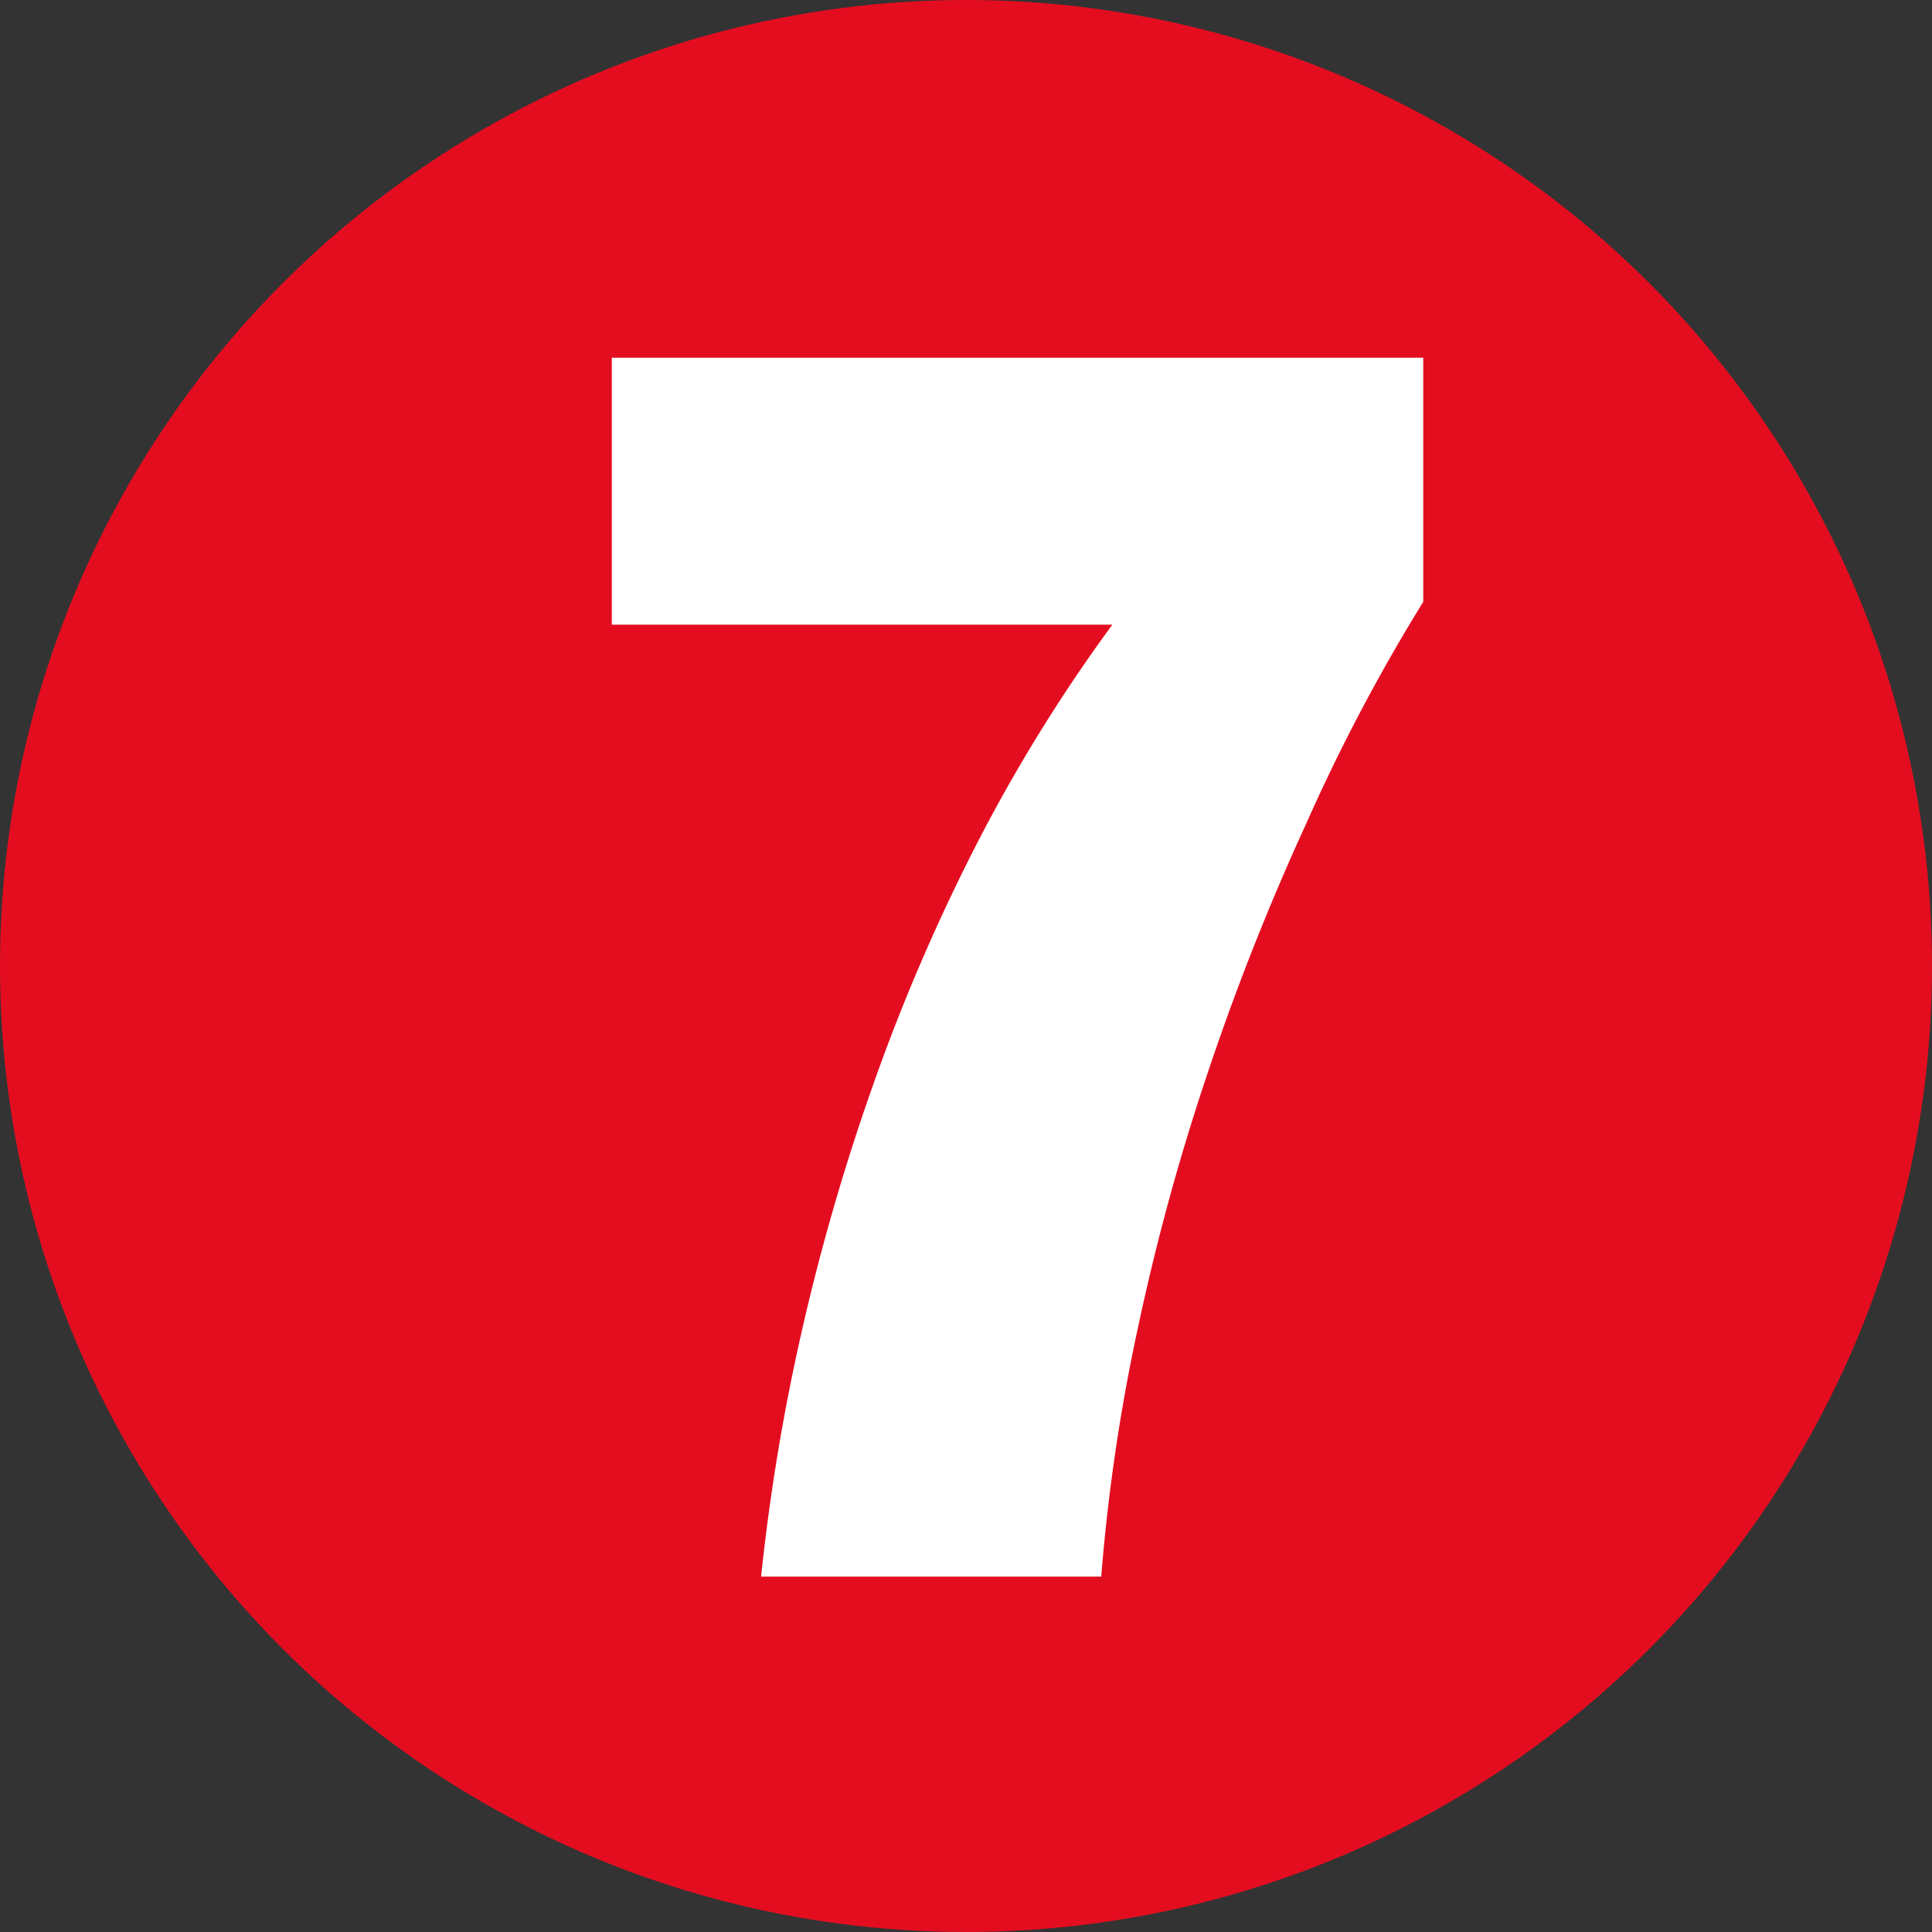
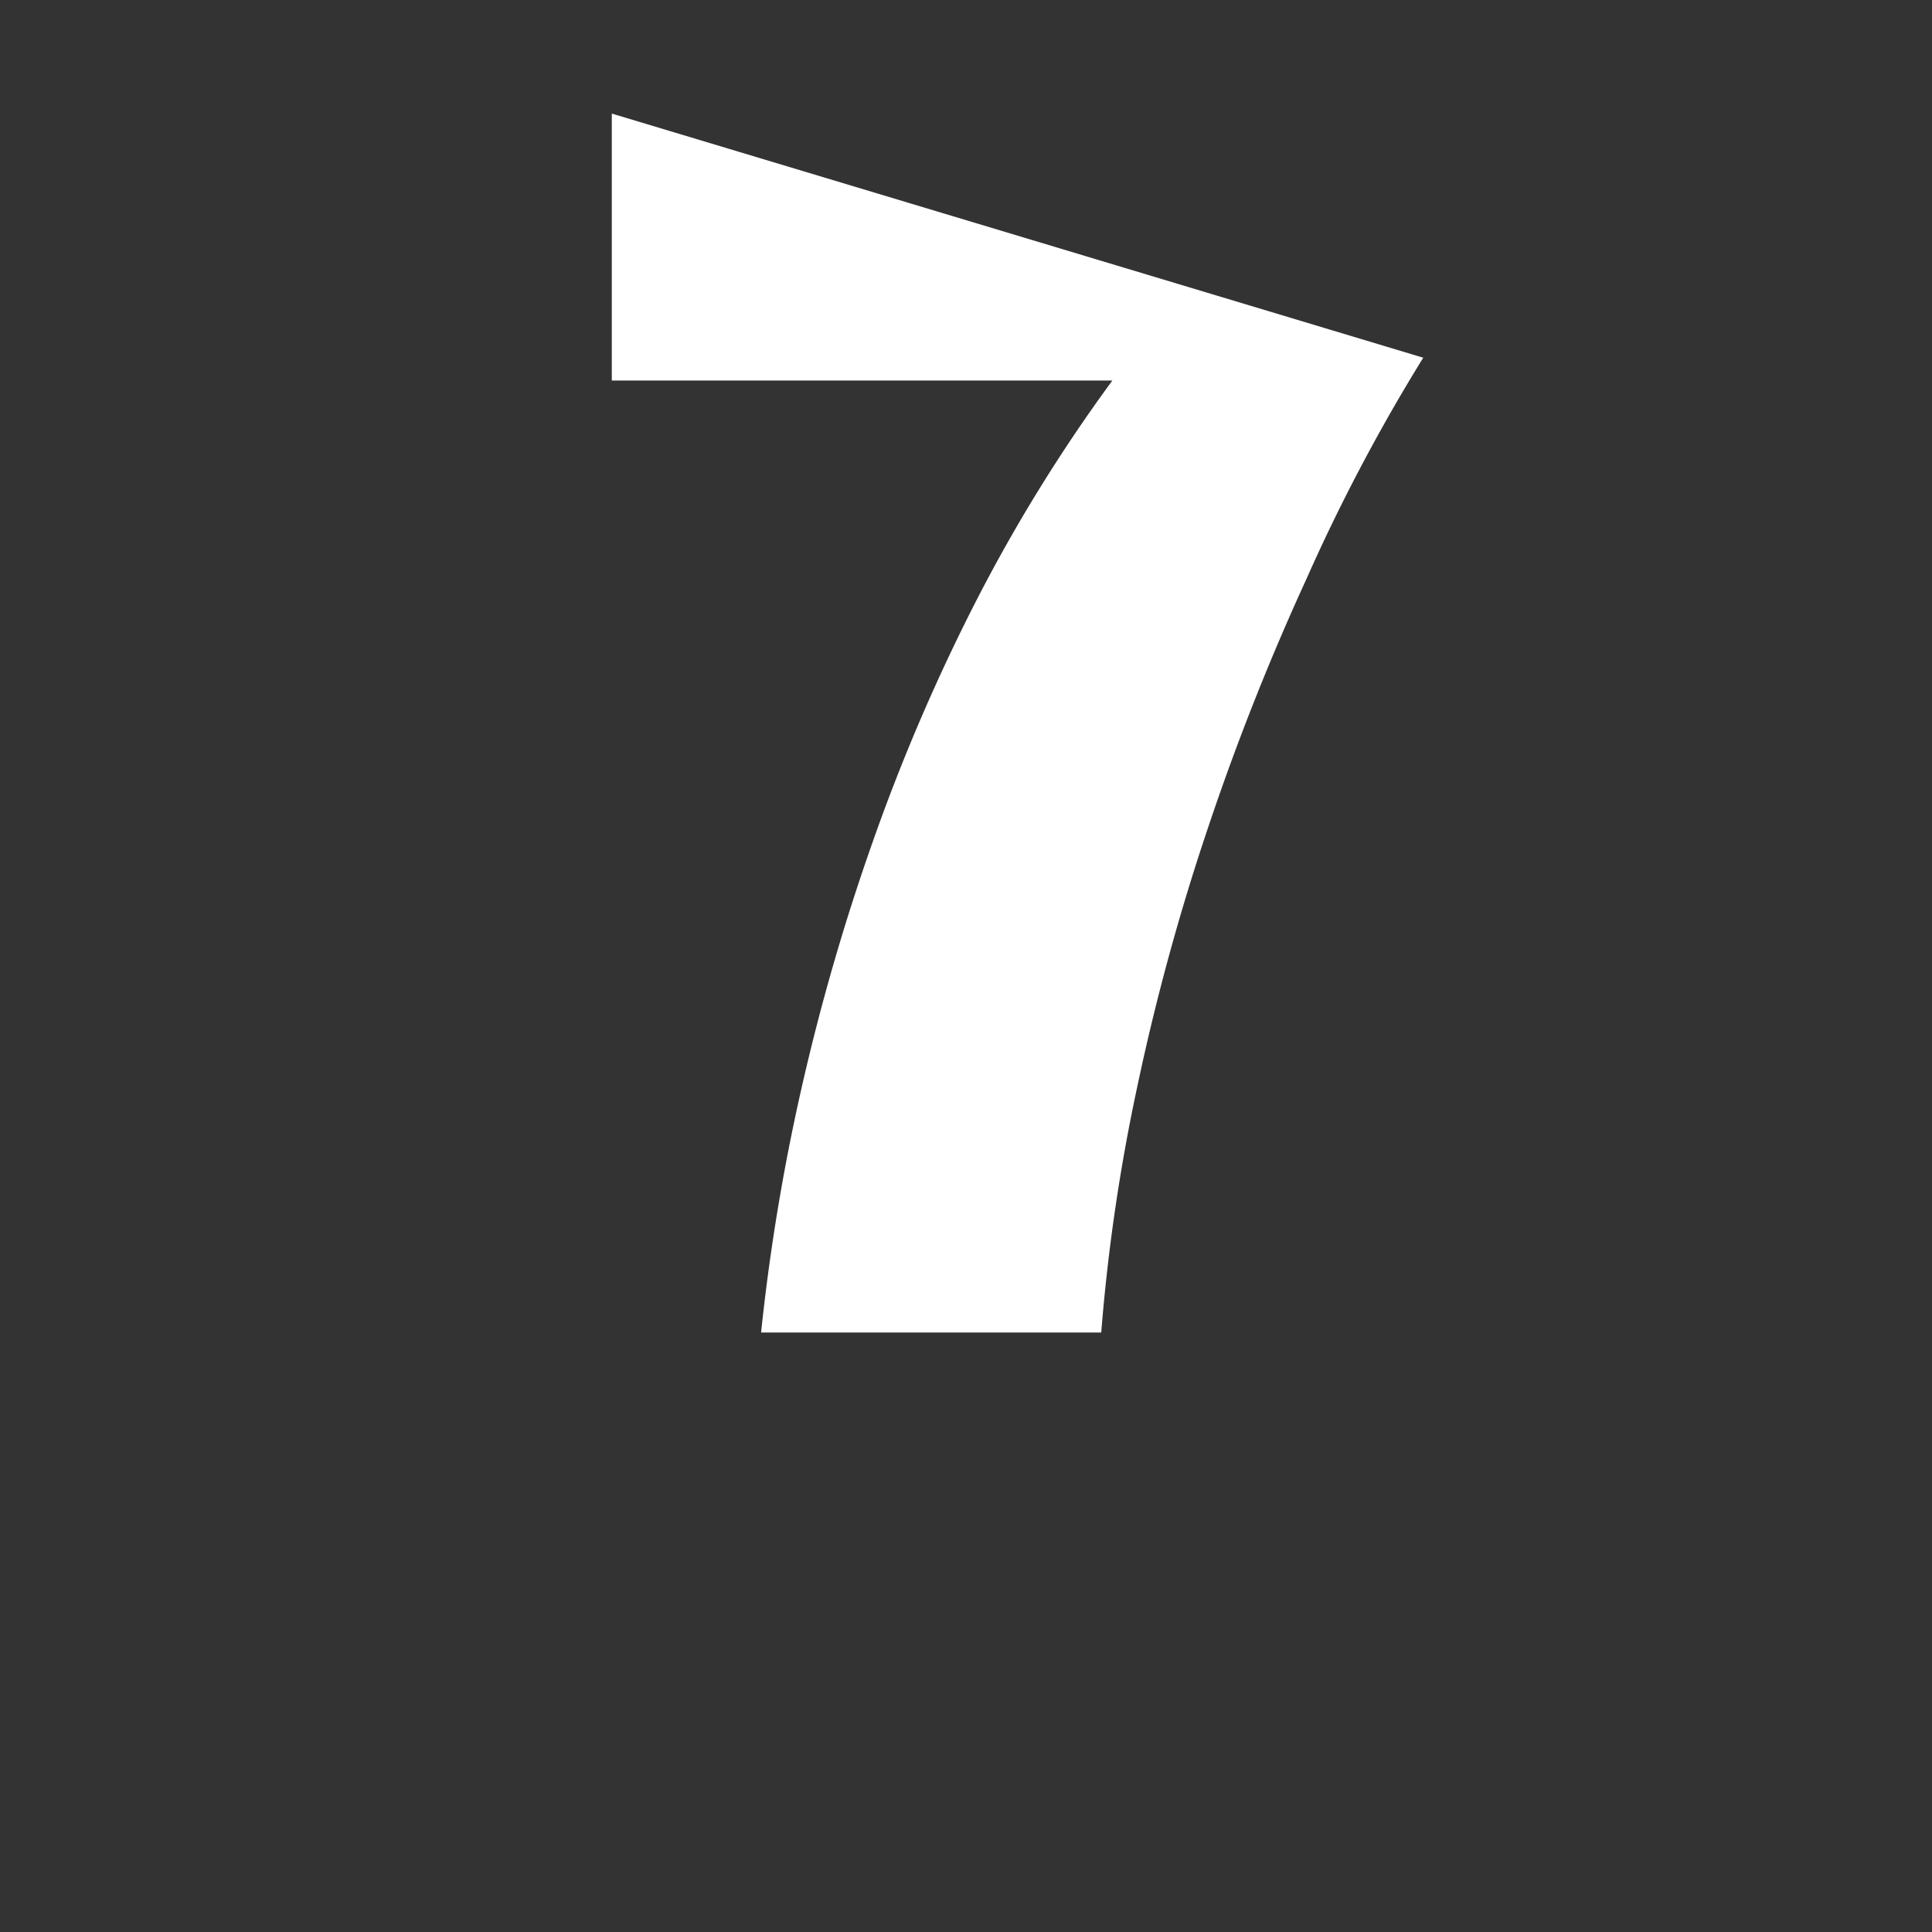
<svg xmlns="http://www.w3.org/2000/svg" height="33" viewBox="0 0 33 33" width="33">
  <rect x="0" y="0" width="33" height="33" fill="#333333" stroke="none" />
-   <circle cx="16.5" cy="16.5" fill="#e40d20" r="16.5" />
-   <path d="m24.31 6.11v4.17a31.49 31.49 0 0 0 -2 3.79 42.66 42.66 0 0 0 -1.68 4.25 39.2 39.2 0 0 0 -1.2 4.39 32.12 32.12 0 0 0 -.62 4.22h-5.81a35.51 35.51 0 0 1 .69-4.17 37.51 37.51 0 0 1 1.22-4.22 33.17 33.17 0 0 1 1.75-4.08 27.78 27.78 0 0 1 2.34-3.79h-8.55v-4.56z" fill="#fff" />
+   <path d="m24.31 6.11a31.49 31.49 0 0 0 -2 3.79 42.66 42.66 0 0 0 -1.68 4.25 39.2 39.2 0 0 0 -1.2 4.39 32.12 32.12 0 0 0 -.62 4.22h-5.81a35.51 35.51 0 0 1 .69-4.17 37.51 37.51 0 0 1 1.22-4.22 33.17 33.17 0 0 1 1.75-4.08 27.78 27.78 0 0 1 2.34-3.79h-8.55v-4.56z" fill="#fff" />
</svg>